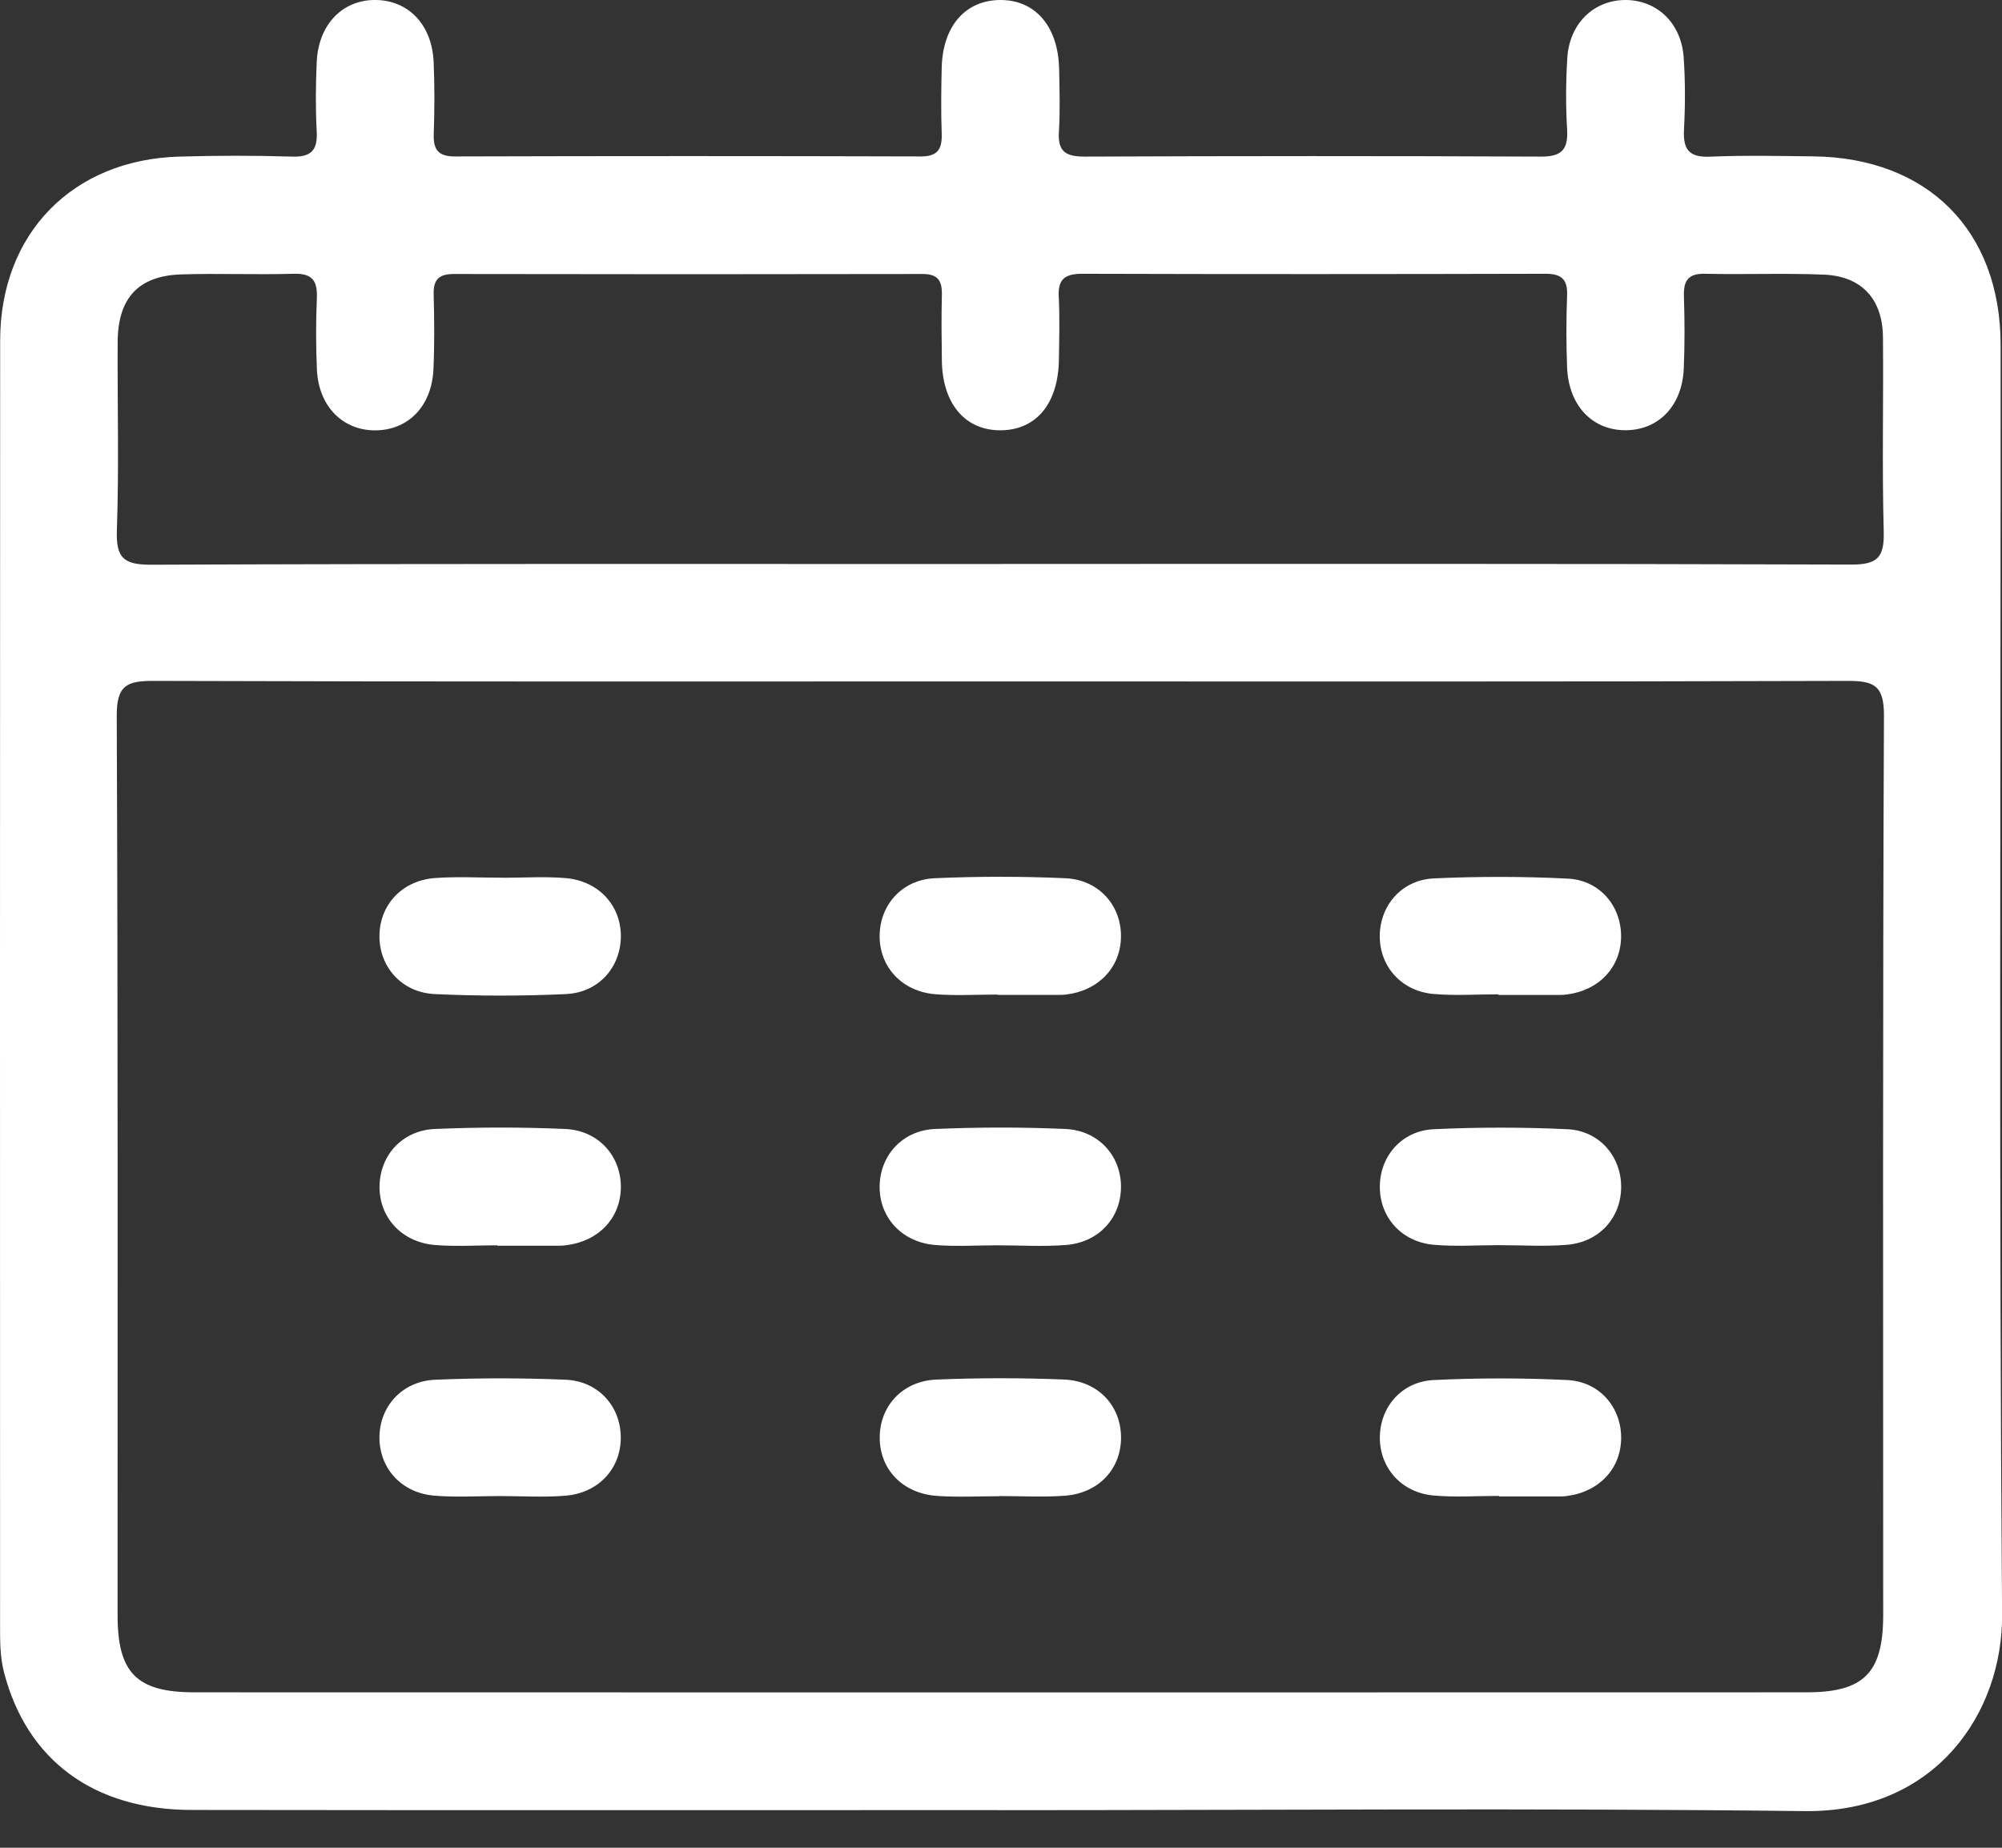
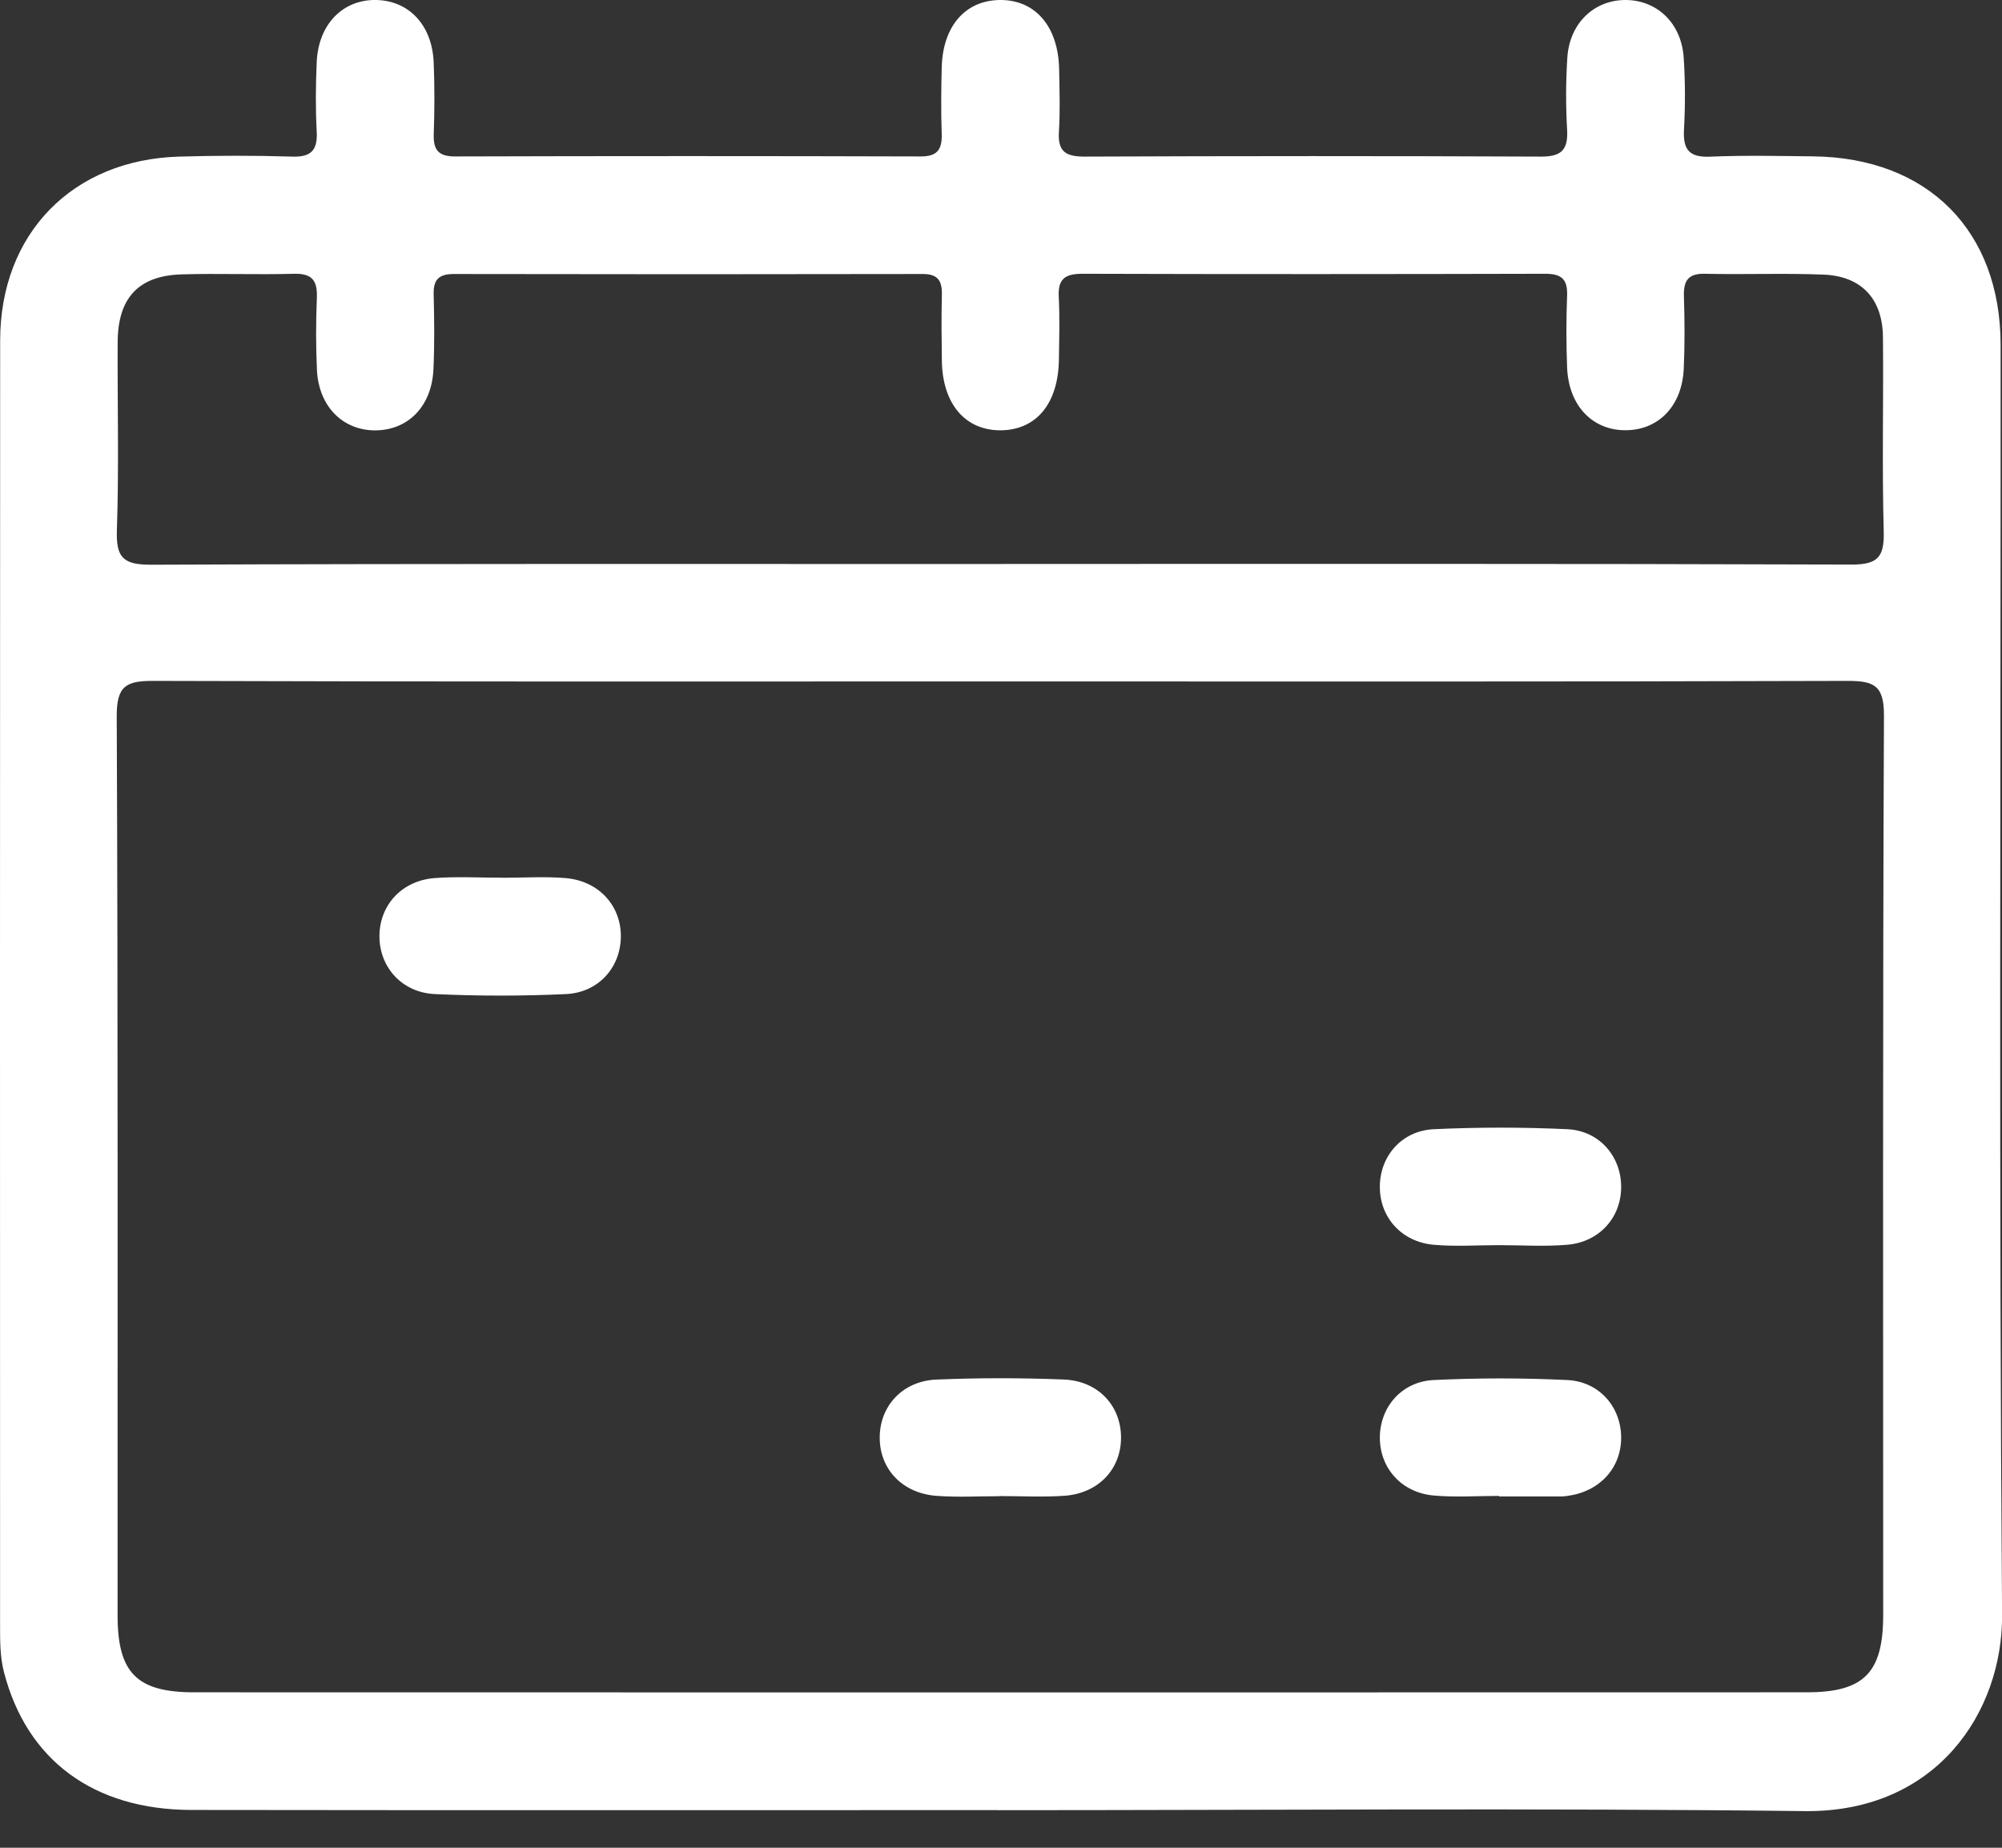
<svg xmlns="http://www.w3.org/2000/svg" width="26" height="24" viewBox="0 0 26 24" fill="none">
  <rect x="0" y="0" width="26" height="24" fill="#333333" stroke="none" />
  <path d="M12.963 23.511C9.472 23.511 5.981 23.514 2.49 23.509C1.215 23.508 0.348 22.862 0.052 21.721C0 21.52 0.001 21.318 0.001 21.115C0 15.552 -0.001 9.988 0.002 4.425C0.002 3.036 0.941 2.073 2.329 2.034C2.816 2.02 3.304 2.019 3.791 2.034C4.041 2.043 4.127 1.952 4.113 1.705C4.097 1.408 4.1 1.108 4.113 0.81C4.133 0.315 4.454 -0.011 4.891 0C5.313 0.011 5.611 0.327 5.632 0.807C5.645 1.118 5.644 1.431 5.633 1.743C5.626 1.949 5.696 2.033 5.911 2.032C7.927 2.026 9.943 2.026 11.96 2.032C12.182 2.032 12.236 1.933 12.23 1.735C12.22 1.451 12.223 1.165 12.23 0.881C12.242 0.344 12.532 0.008 12.98 0C13.442 -0.007 13.744 0.34 13.755 0.899C13.76 1.17 13.769 1.442 13.752 1.713C13.736 1.968 13.841 2.034 14.082 2.034C16.057 2.026 18.033 2.025 20.008 2.034C20.277 2.036 20.367 1.948 20.352 1.684C20.334 1.373 20.335 1.059 20.355 0.748C20.384 0.303 20.7 0.001 21.109 0C21.518 0 21.836 0.299 21.866 0.747C21.887 1.057 21.887 1.371 21.87 1.683C21.856 1.943 21.937 2.047 22.211 2.035C22.657 2.016 23.104 2.026 23.55 2.031C25.038 2.049 25.982 2.998 25.982 4.482C25.984 9.978 25.959 15.475 26.001 20.97C26.011 22.234 25.151 23.544 23.436 23.524C19.945 23.483 16.454 23.512 12.963 23.512L12.963 23.511ZM12.99 8.851C9.325 8.851 5.659 8.856 1.993 8.844C1.641 8.843 1.515 8.906 1.516 9.3C1.533 13.193 1.526 17.086 1.527 20.98C1.527 21.728 1.775 21.981 2.523 21.981C9.504 21.983 16.483 21.983 23.463 21.981C24.208 21.981 24.457 21.727 24.457 20.977C24.457 17.084 24.45 13.191 24.467 9.297C24.469 8.9 24.336 8.843 23.988 8.844C20.323 8.856 16.657 8.851 12.991 8.851H12.99ZM13.002 7.325C16.683 7.325 20.363 7.32 24.044 7.333C24.388 7.334 24.473 7.234 24.464 6.903C24.441 6.062 24.462 5.221 24.454 4.379C24.449 3.882 24.176 3.587 23.684 3.567C23.17 3.546 22.655 3.568 22.141 3.556C21.919 3.551 21.863 3.651 21.869 3.85C21.879 4.162 21.881 4.475 21.867 4.786C21.847 5.266 21.547 5.581 21.124 5.588C20.685 5.596 20.371 5.271 20.352 4.772C20.34 4.46 20.34 4.148 20.352 3.836C20.36 3.621 20.272 3.555 20.066 3.556C18.063 3.561 16.061 3.562 14.058 3.556C13.835 3.556 13.737 3.62 13.75 3.856C13.764 4.126 13.756 4.399 13.752 4.67C13.744 5.24 13.461 5.583 13.001 5.589C12.538 5.594 12.241 5.249 12.232 4.688C12.228 4.403 12.225 4.118 12.232 3.833C12.237 3.652 12.185 3.558 11.983 3.559C9.953 3.563 7.924 3.563 5.894 3.559C5.703 3.559 5.627 3.629 5.632 3.821C5.64 4.147 5.644 4.473 5.629 4.798C5.607 5.276 5.302 5.587 4.876 5.59C4.452 5.592 4.139 5.279 4.116 4.805C4.102 4.494 4.102 4.18 4.115 3.869C4.124 3.647 4.056 3.55 3.818 3.556C3.332 3.57 2.844 3.549 2.357 3.564C1.798 3.581 1.531 3.87 1.528 4.443C1.524 5.257 1.546 6.073 1.518 6.886C1.506 7.243 1.6 7.336 1.962 7.335C5.643 7.32 9.323 7.326 13.004 7.326L13.002 7.325Z" fill="white" />
  <path d="M6.534 11.401C6.804 11.401 7.074 11.383 7.341 11.405C7.779 11.44 8.072 11.768 8.063 12.178C8.053 12.573 7.769 12.894 7.346 12.912C6.782 12.938 6.215 12.938 5.65 12.912C5.213 12.893 4.919 12.552 4.928 12.142C4.937 11.748 5.223 11.438 5.645 11.405C5.94 11.383 6.237 11.401 6.533 11.4L6.534 11.401Z" fill="white" />
-   <path d="M12.955 12.918C12.687 12.918 12.415 12.935 12.148 12.914C11.71 12.879 11.416 12.553 11.424 12.144C11.432 11.748 11.718 11.426 12.139 11.407C12.704 11.382 13.271 11.382 13.835 11.407C14.274 11.426 14.567 11.766 14.558 12.175C14.55 12.57 14.264 12.868 13.844 12.918C13.817 12.921 13.79 12.922 13.764 12.922C13.494 12.922 13.225 12.922 12.955 12.922V12.918Z" fill="white" />
-   <path d="M19.46 12.915C19.178 12.915 18.893 12.935 18.613 12.91C18.196 12.872 17.916 12.549 17.919 12.154C17.923 11.758 18.205 11.428 18.624 11.409C19.202 11.383 19.783 11.383 20.36 11.412C20.777 11.432 21.056 11.77 21.053 12.166C21.05 12.563 20.767 12.864 20.349 12.917C20.322 12.921 20.295 12.923 20.268 12.923C19.999 12.923 19.73 12.923 19.46 12.923V12.915Z" fill="white" />
-   <path d="M6.457 16.175C6.188 16.175 5.917 16.193 5.65 16.171C5.213 16.136 4.919 15.807 4.929 15.398C4.939 15.003 5.225 14.683 5.646 14.664C6.211 14.64 6.778 14.639 7.342 14.664C7.78 14.684 8.072 15.025 8.063 15.435C8.053 15.831 7.767 16.126 7.346 16.175C7.32 16.178 7.293 16.18 7.266 16.18C6.996 16.18 6.727 16.18 6.458 16.18V16.176L6.457 16.175Z" fill="white" />
-   <path d="M12.952 16.175C12.683 16.175 12.412 16.193 12.145 16.171C11.708 16.135 11.414 15.807 11.424 15.398C11.434 15.004 11.72 14.683 12.142 14.664C12.706 14.64 13.273 14.639 13.837 14.664C14.275 14.684 14.568 15.025 14.558 15.435C14.548 15.831 14.263 16.139 13.841 16.171C13.546 16.194 13.248 16.175 12.952 16.175Z" fill="white" />
  <path d="M19.465 16.173C19.182 16.173 18.898 16.193 18.618 16.168C18.201 16.13 17.919 15.811 17.92 15.415C17.92 15.019 18.202 14.687 18.62 14.667C19.198 14.64 19.779 14.64 20.356 14.667C20.773 14.687 21.055 15.022 21.054 15.418C21.053 15.814 20.773 16.132 20.354 16.168C20.06 16.193 19.762 16.173 19.466 16.173H19.465Z" fill="white" />
-   <path d="M6.491 19.432C6.208 19.432 5.924 19.45 5.643 19.427C5.222 19.393 4.937 19.084 4.928 18.689C4.92 18.279 5.214 17.94 5.652 17.921C6.217 17.897 6.783 17.897 7.348 17.921C7.769 17.94 8.055 18.262 8.062 18.657C8.07 19.068 7.778 19.394 7.338 19.428C7.057 19.45 6.773 19.432 6.49 19.432H6.491Z" fill="white" />
  <path d="M12.978 19.434C12.708 19.434 12.439 19.449 12.171 19.43C11.726 19.4 11.428 19.09 11.425 18.68C11.421 18.27 11.715 17.939 12.158 17.919C12.708 17.896 13.262 17.896 13.813 17.918C14.26 17.935 14.555 18.255 14.559 18.666C14.562 19.078 14.27 19.395 13.827 19.428C13.546 19.448 13.261 19.432 12.979 19.432L12.978 19.434Z" fill="white" />
  <path d="M19.468 19.43C19.185 19.43 18.901 19.45 18.62 19.425C18.202 19.388 17.921 19.07 17.92 18.674C17.92 18.279 18.201 17.945 18.619 17.925C19.196 17.897 19.777 17.897 20.354 17.925C20.773 17.945 21.054 18.278 21.054 18.674C21.054 19.07 20.773 19.375 20.356 19.43C20.329 19.434 20.302 19.437 20.276 19.437C20.006 19.437 19.737 19.437 19.468 19.437V19.43V19.43Z" fill="white" />
</svg>